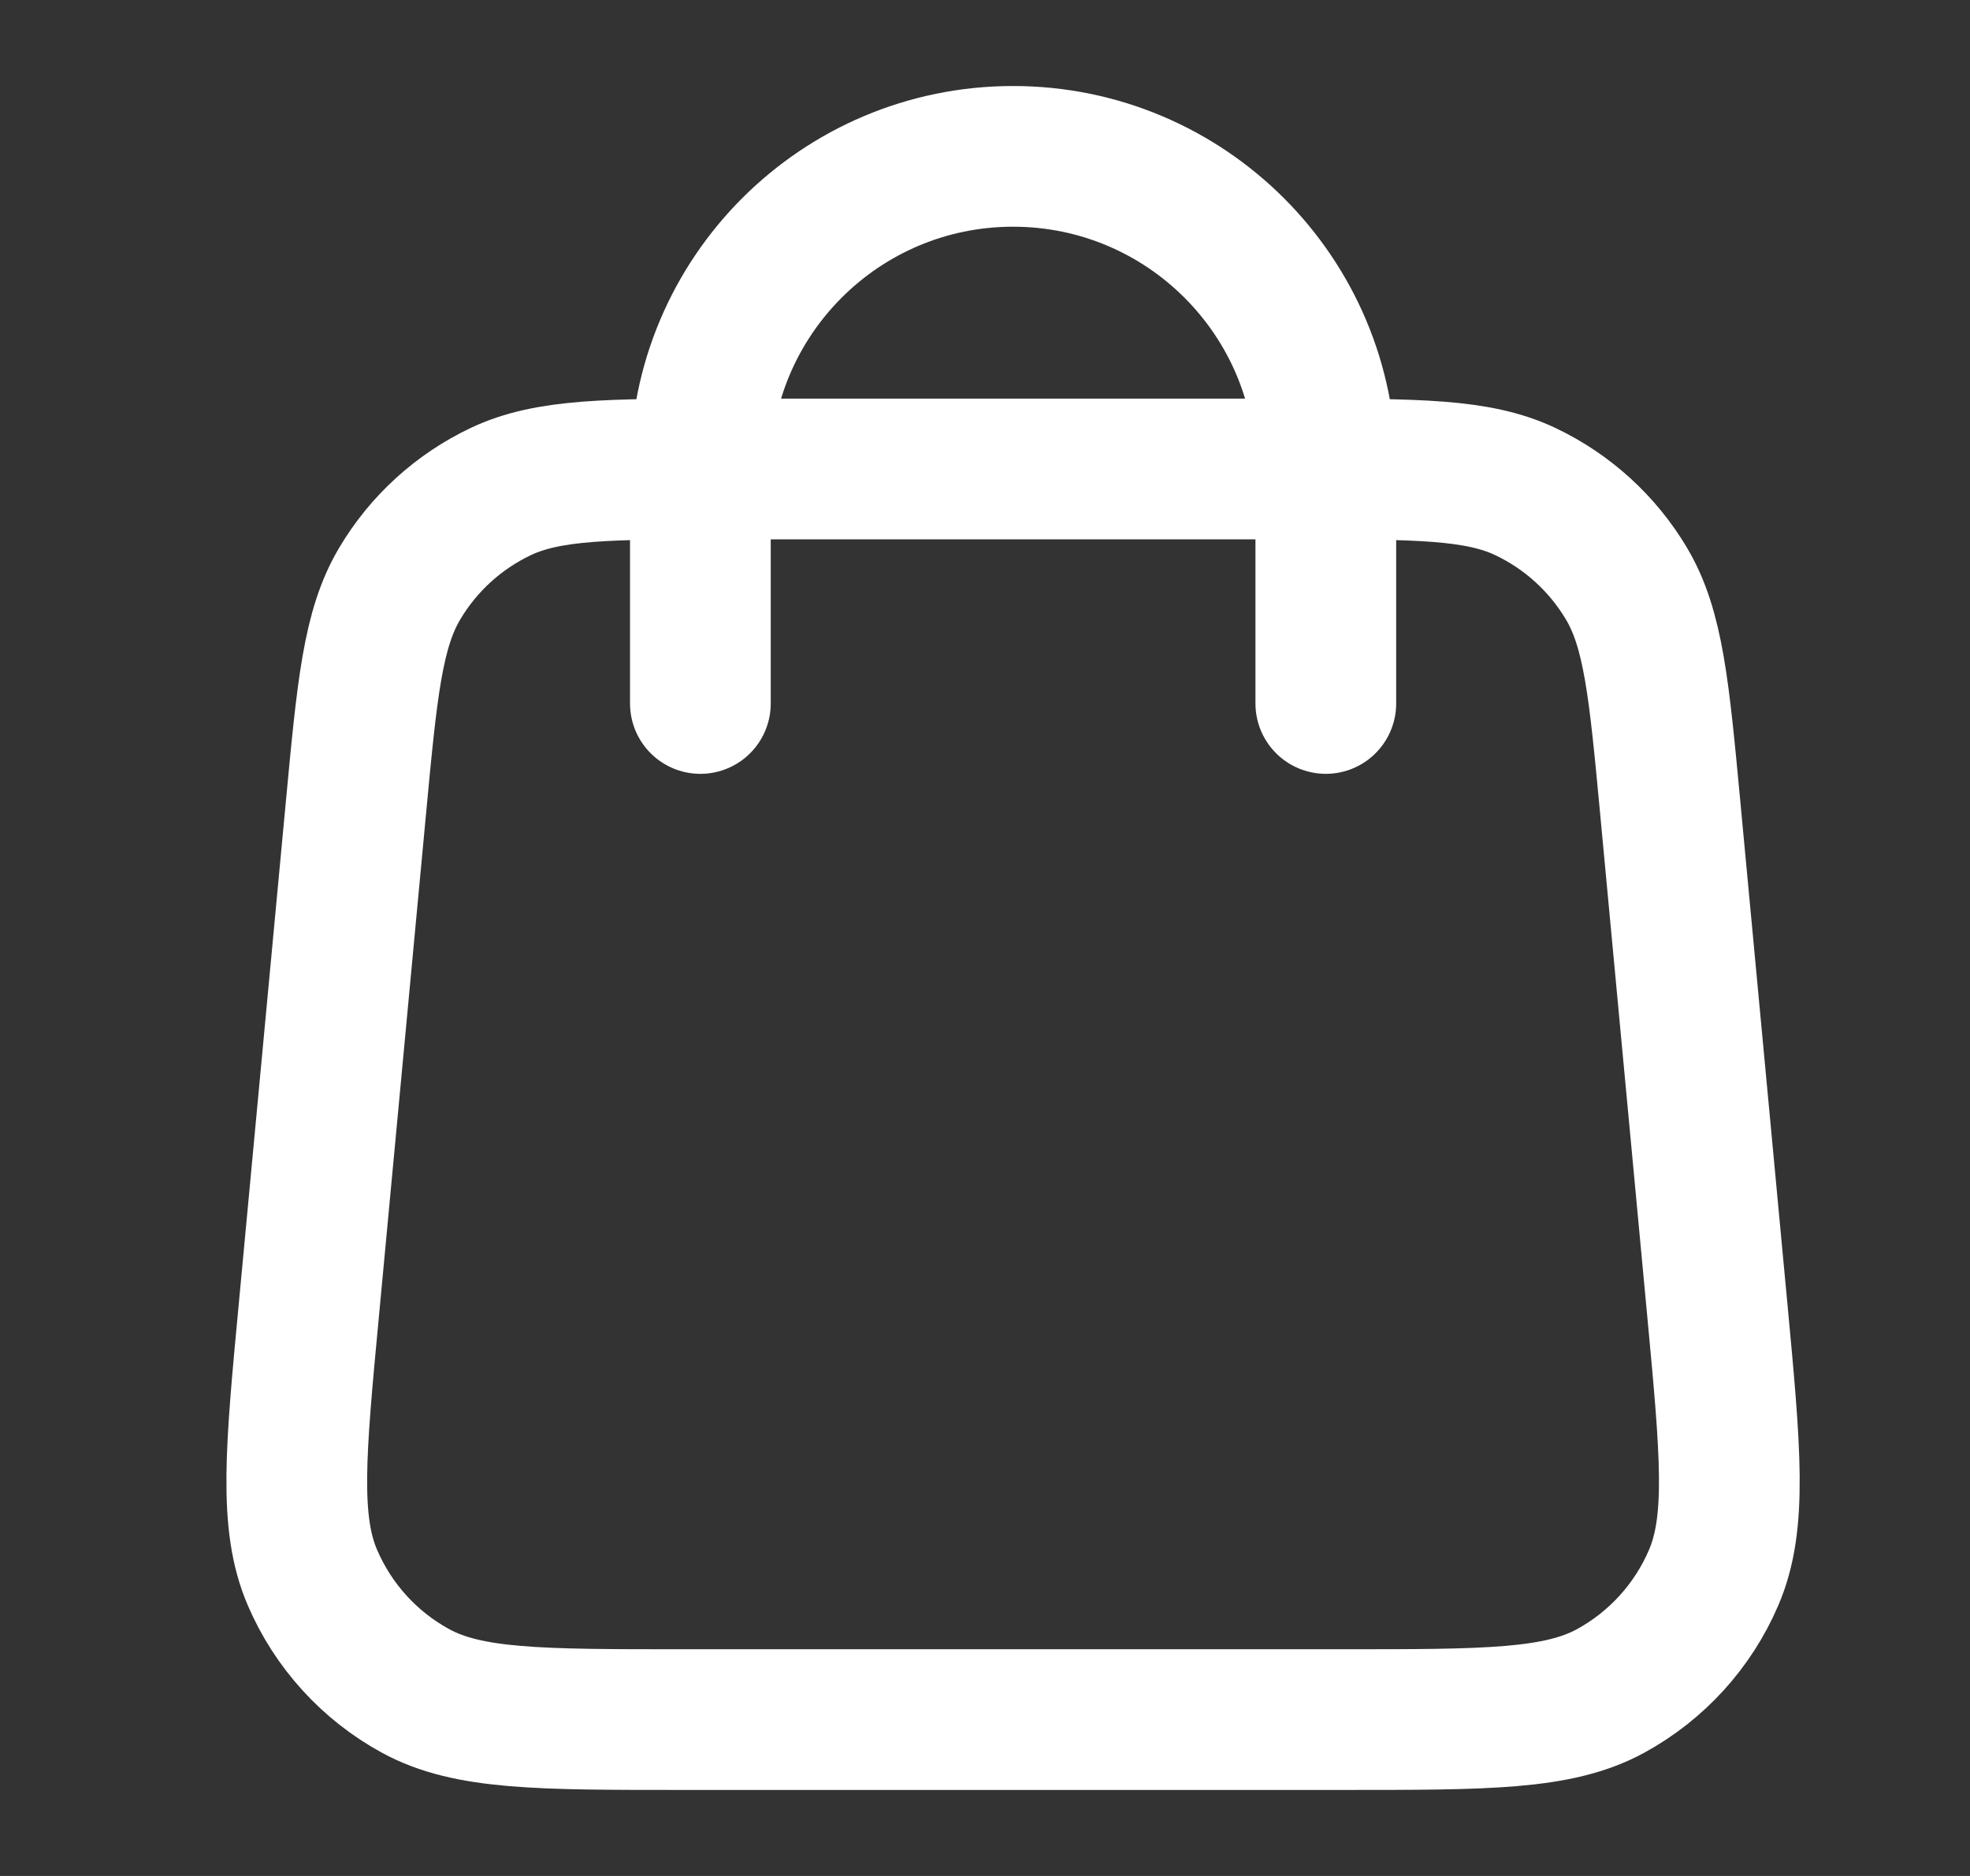
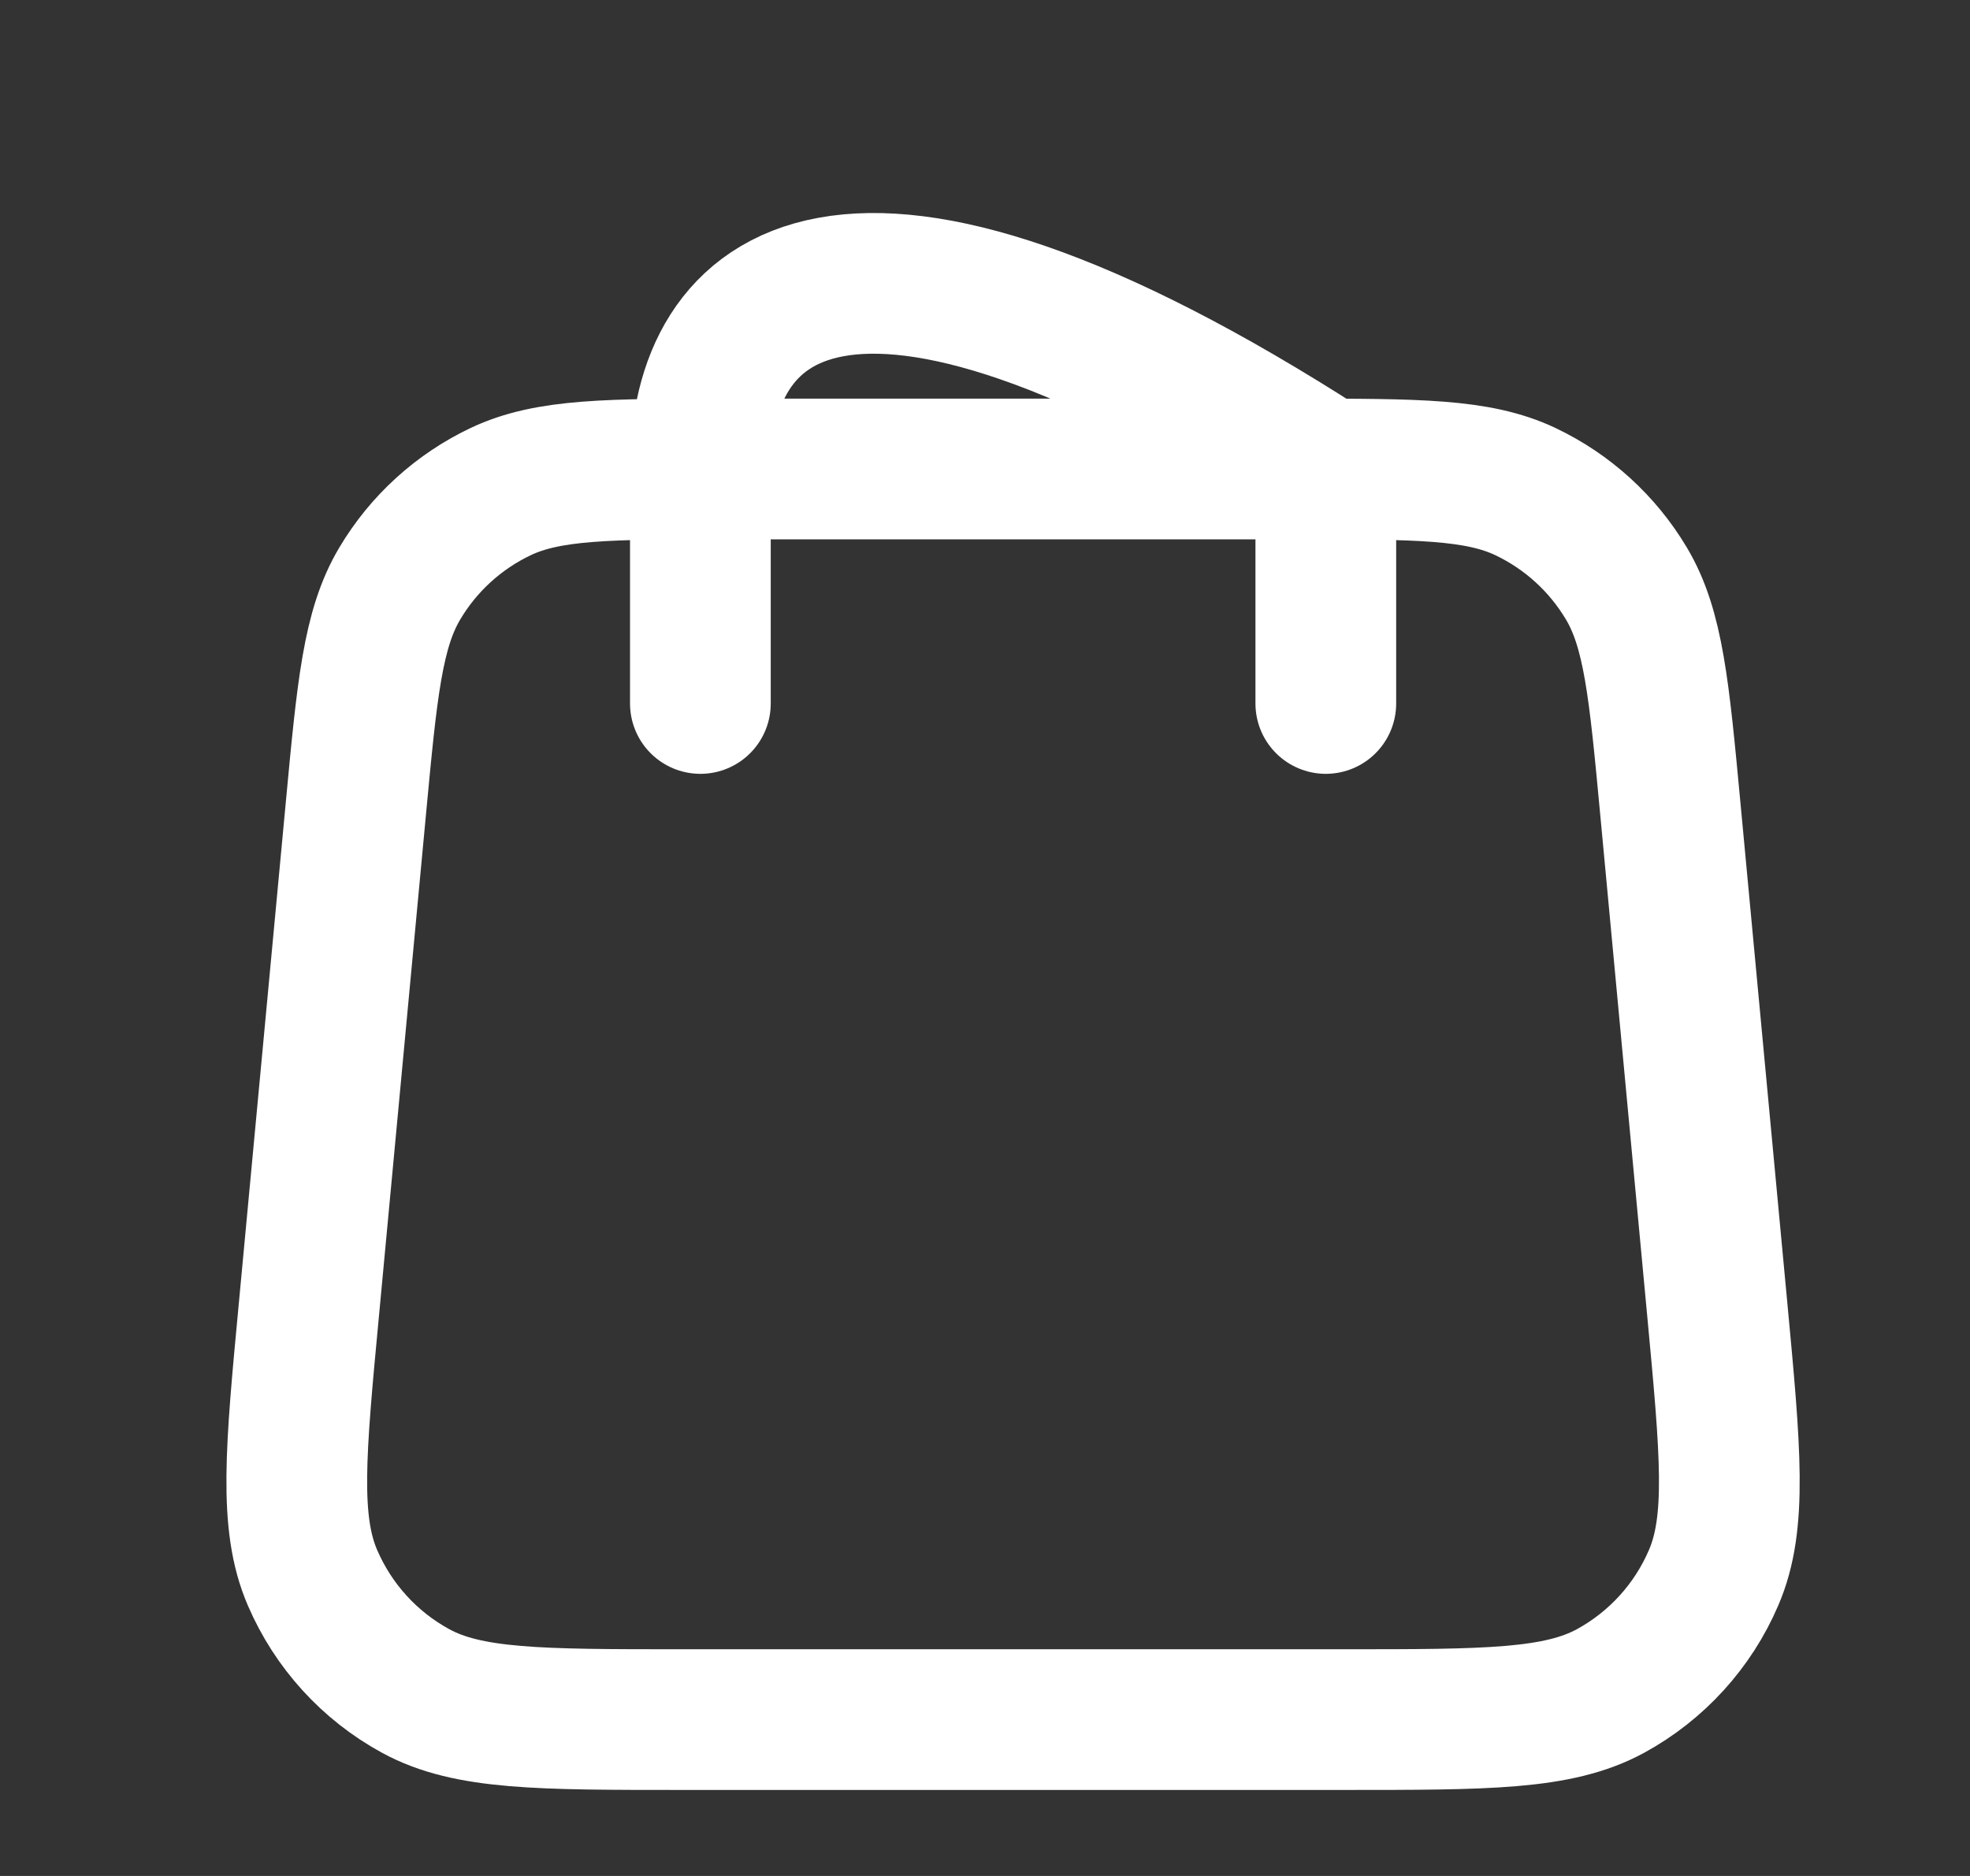
<svg xmlns="http://www.w3.org/2000/svg" width="21" height="20" viewBox="0 0 21 20" fill="none">
  <rect x="0" y="0" width="21" height="20" fill="#333333" stroke="none" />
-   <path d="M14.133 7.5V5C14.133 3.159 12.64 1.667 10.799 1.667C8.958 1.667 7.466 3.159 7.466 5V7.5M3.793 8.626L3.293 13.96C3.15 15.476 3.079 16.234 3.331 16.82C3.552 17.334 3.939 17.76 4.431 18.028C4.99 18.333 5.752 18.333 7.275 18.333H14.323C15.846 18.333 16.608 18.333 17.168 18.028C17.659 17.76 18.047 17.334 18.267 16.82C18.519 16.234 18.448 15.476 18.306 13.96L17.806 8.626C17.686 7.346 17.626 6.706 17.338 6.222C17.084 5.795 16.709 5.454 16.261 5.241C15.752 5 15.11 5 13.823 5L7.775 5C6.489 5 5.846 5 5.337 5.241C4.889 5.454 4.514 5.795 4.261 6.222C3.973 6.706 3.913 7.346 3.793 8.626Z" stroke="white" stroke-width="1.5" stroke-linecap="round" stroke-linejoin="round" />
+   <path d="M14.133 7.5V5C8.958 1.667 7.466 3.159 7.466 5V7.5M3.793 8.626L3.293 13.96C3.15 15.476 3.079 16.234 3.331 16.82C3.552 17.334 3.939 17.76 4.431 18.028C4.99 18.333 5.752 18.333 7.275 18.333H14.323C15.846 18.333 16.608 18.333 17.168 18.028C17.659 17.76 18.047 17.334 18.267 16.82C18.519 16.234 18.448 15.476 18.306 13.96L17.806 8.626C17.686 7.346 17.626 6.706 17.338 6.222C17.084 5.795 16.709 5.454 16.261 5.241C15.752 5 15.11 5 13.823 5L7.775 5C6.489 5 5.846 5 5.337 5.241C4.889 5.454 4.514 5.795 4.261 6.222C3.973 6.706 3.913 7.346 3.793 8.626Z" stroke="white" stroke-width="1.5" stroke-linecap="round" stroke-linejoin="round" />
</svg>